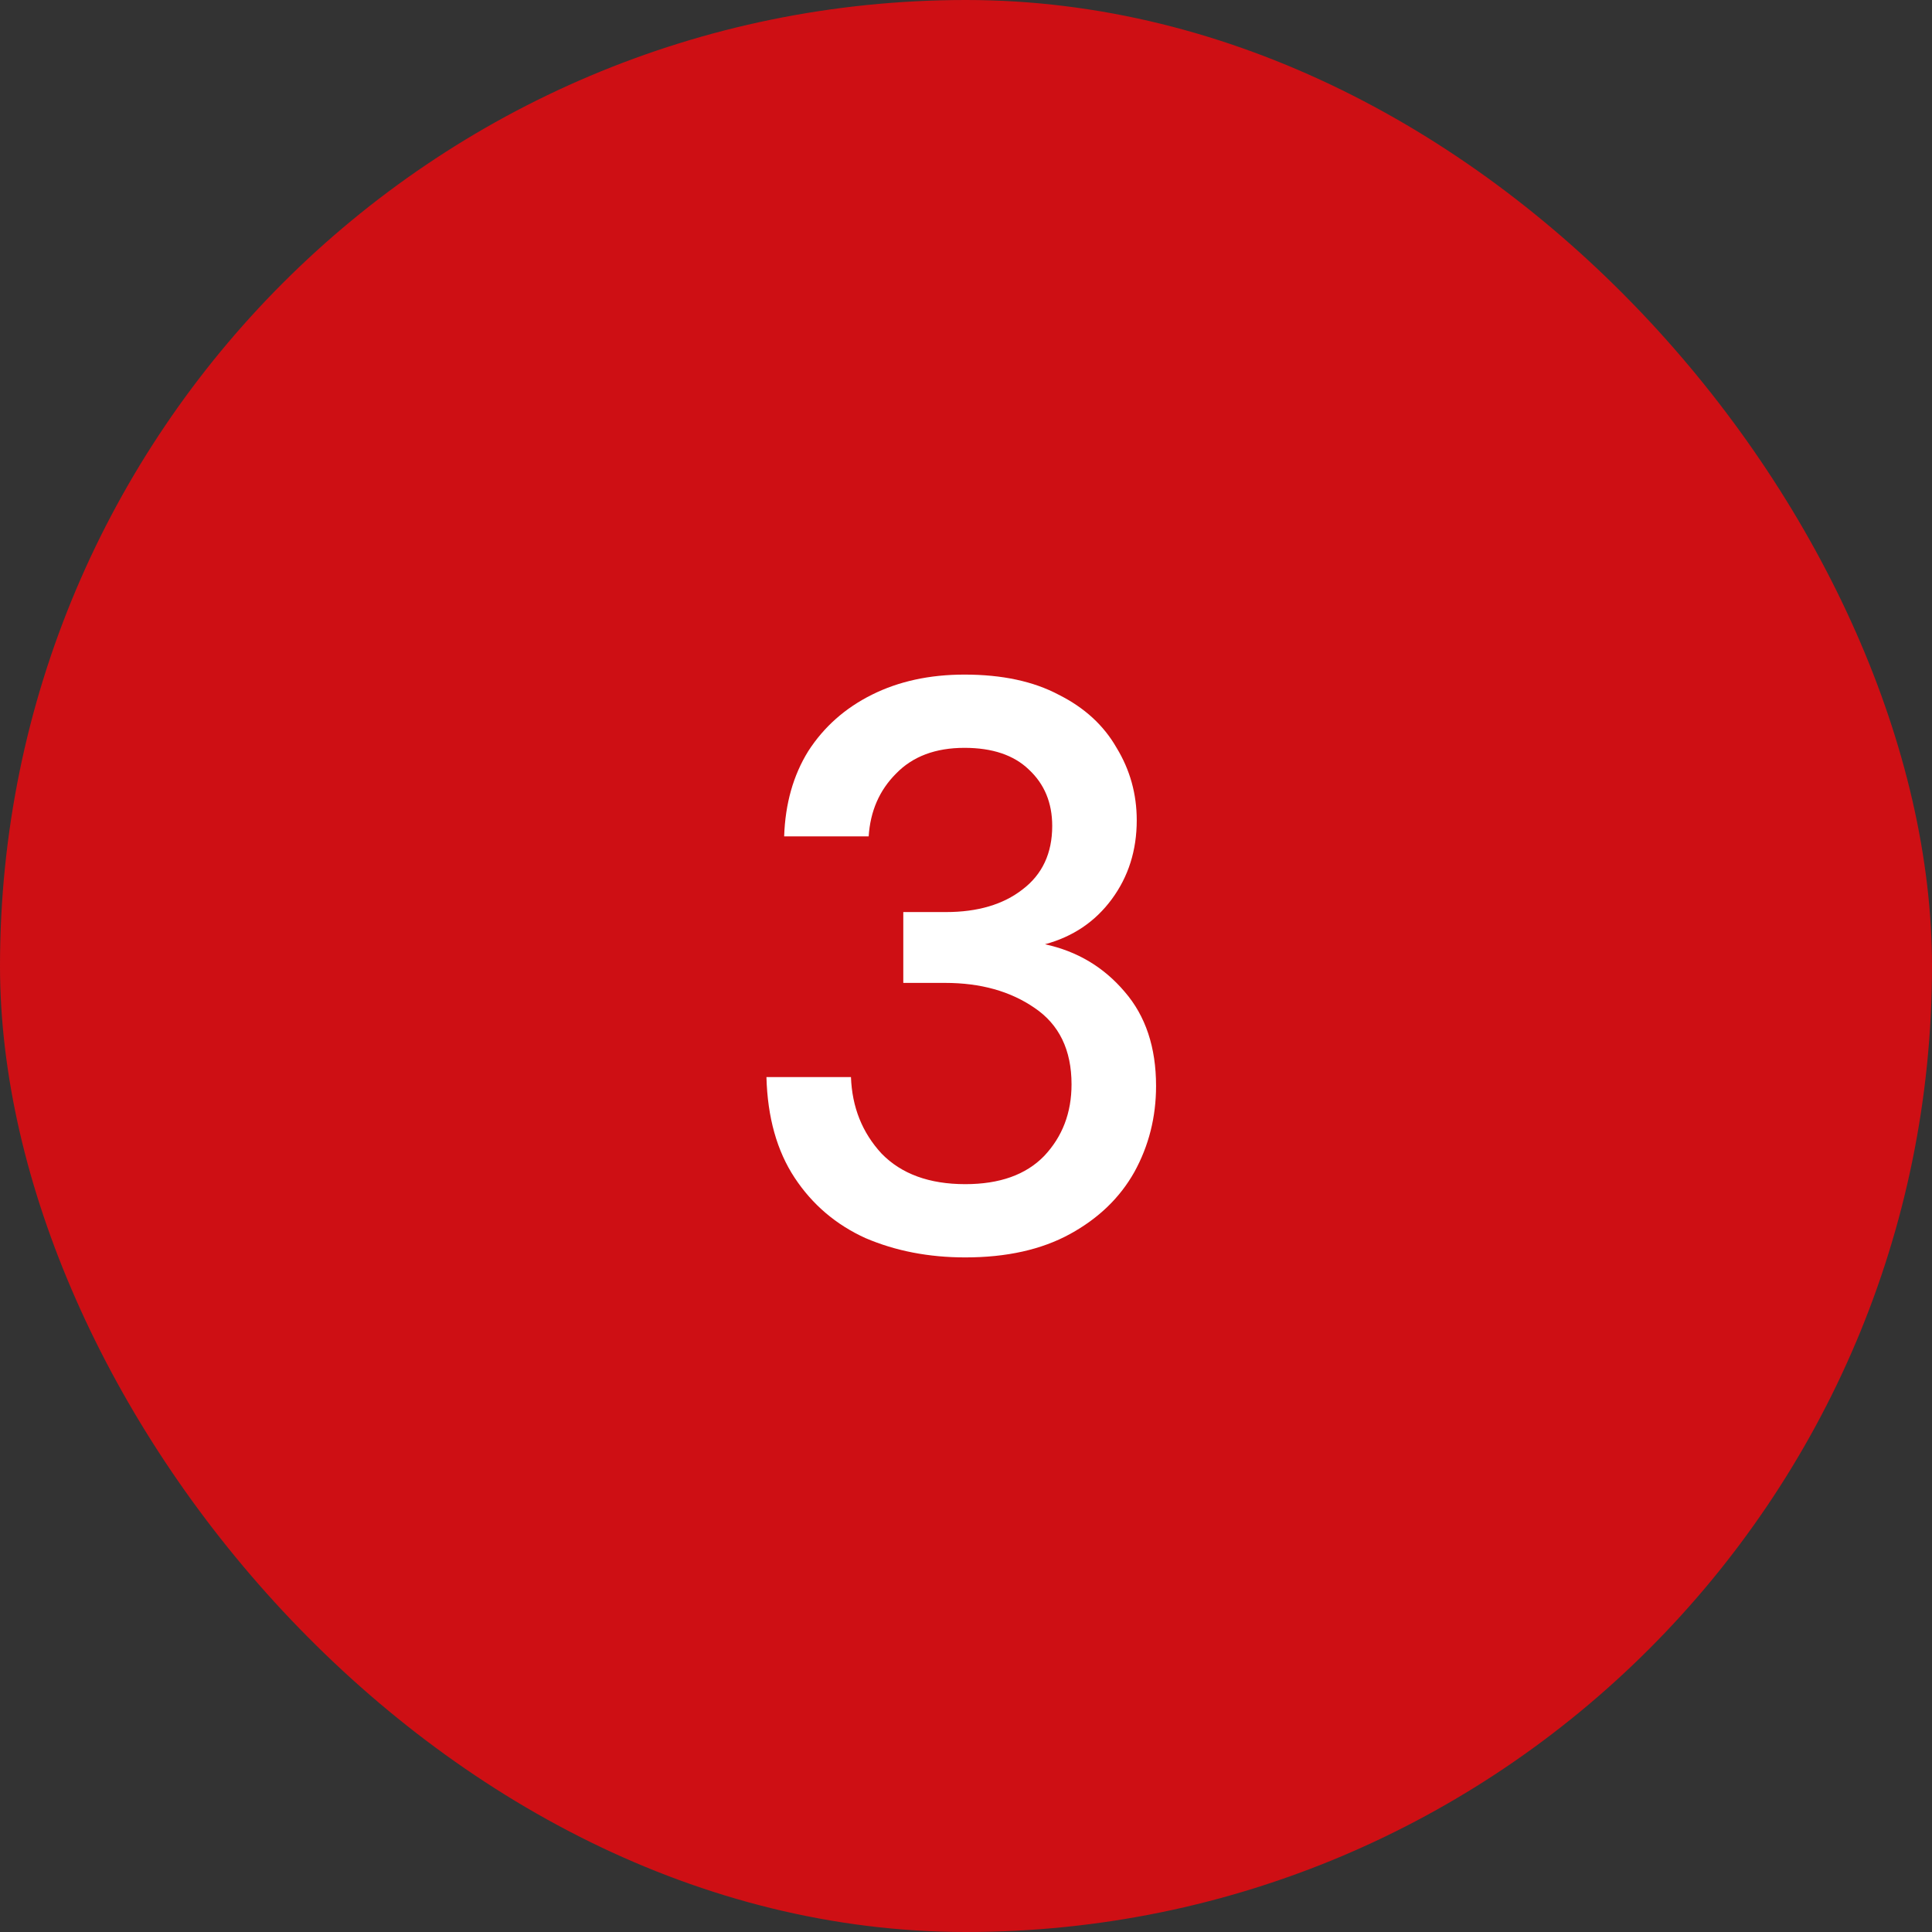
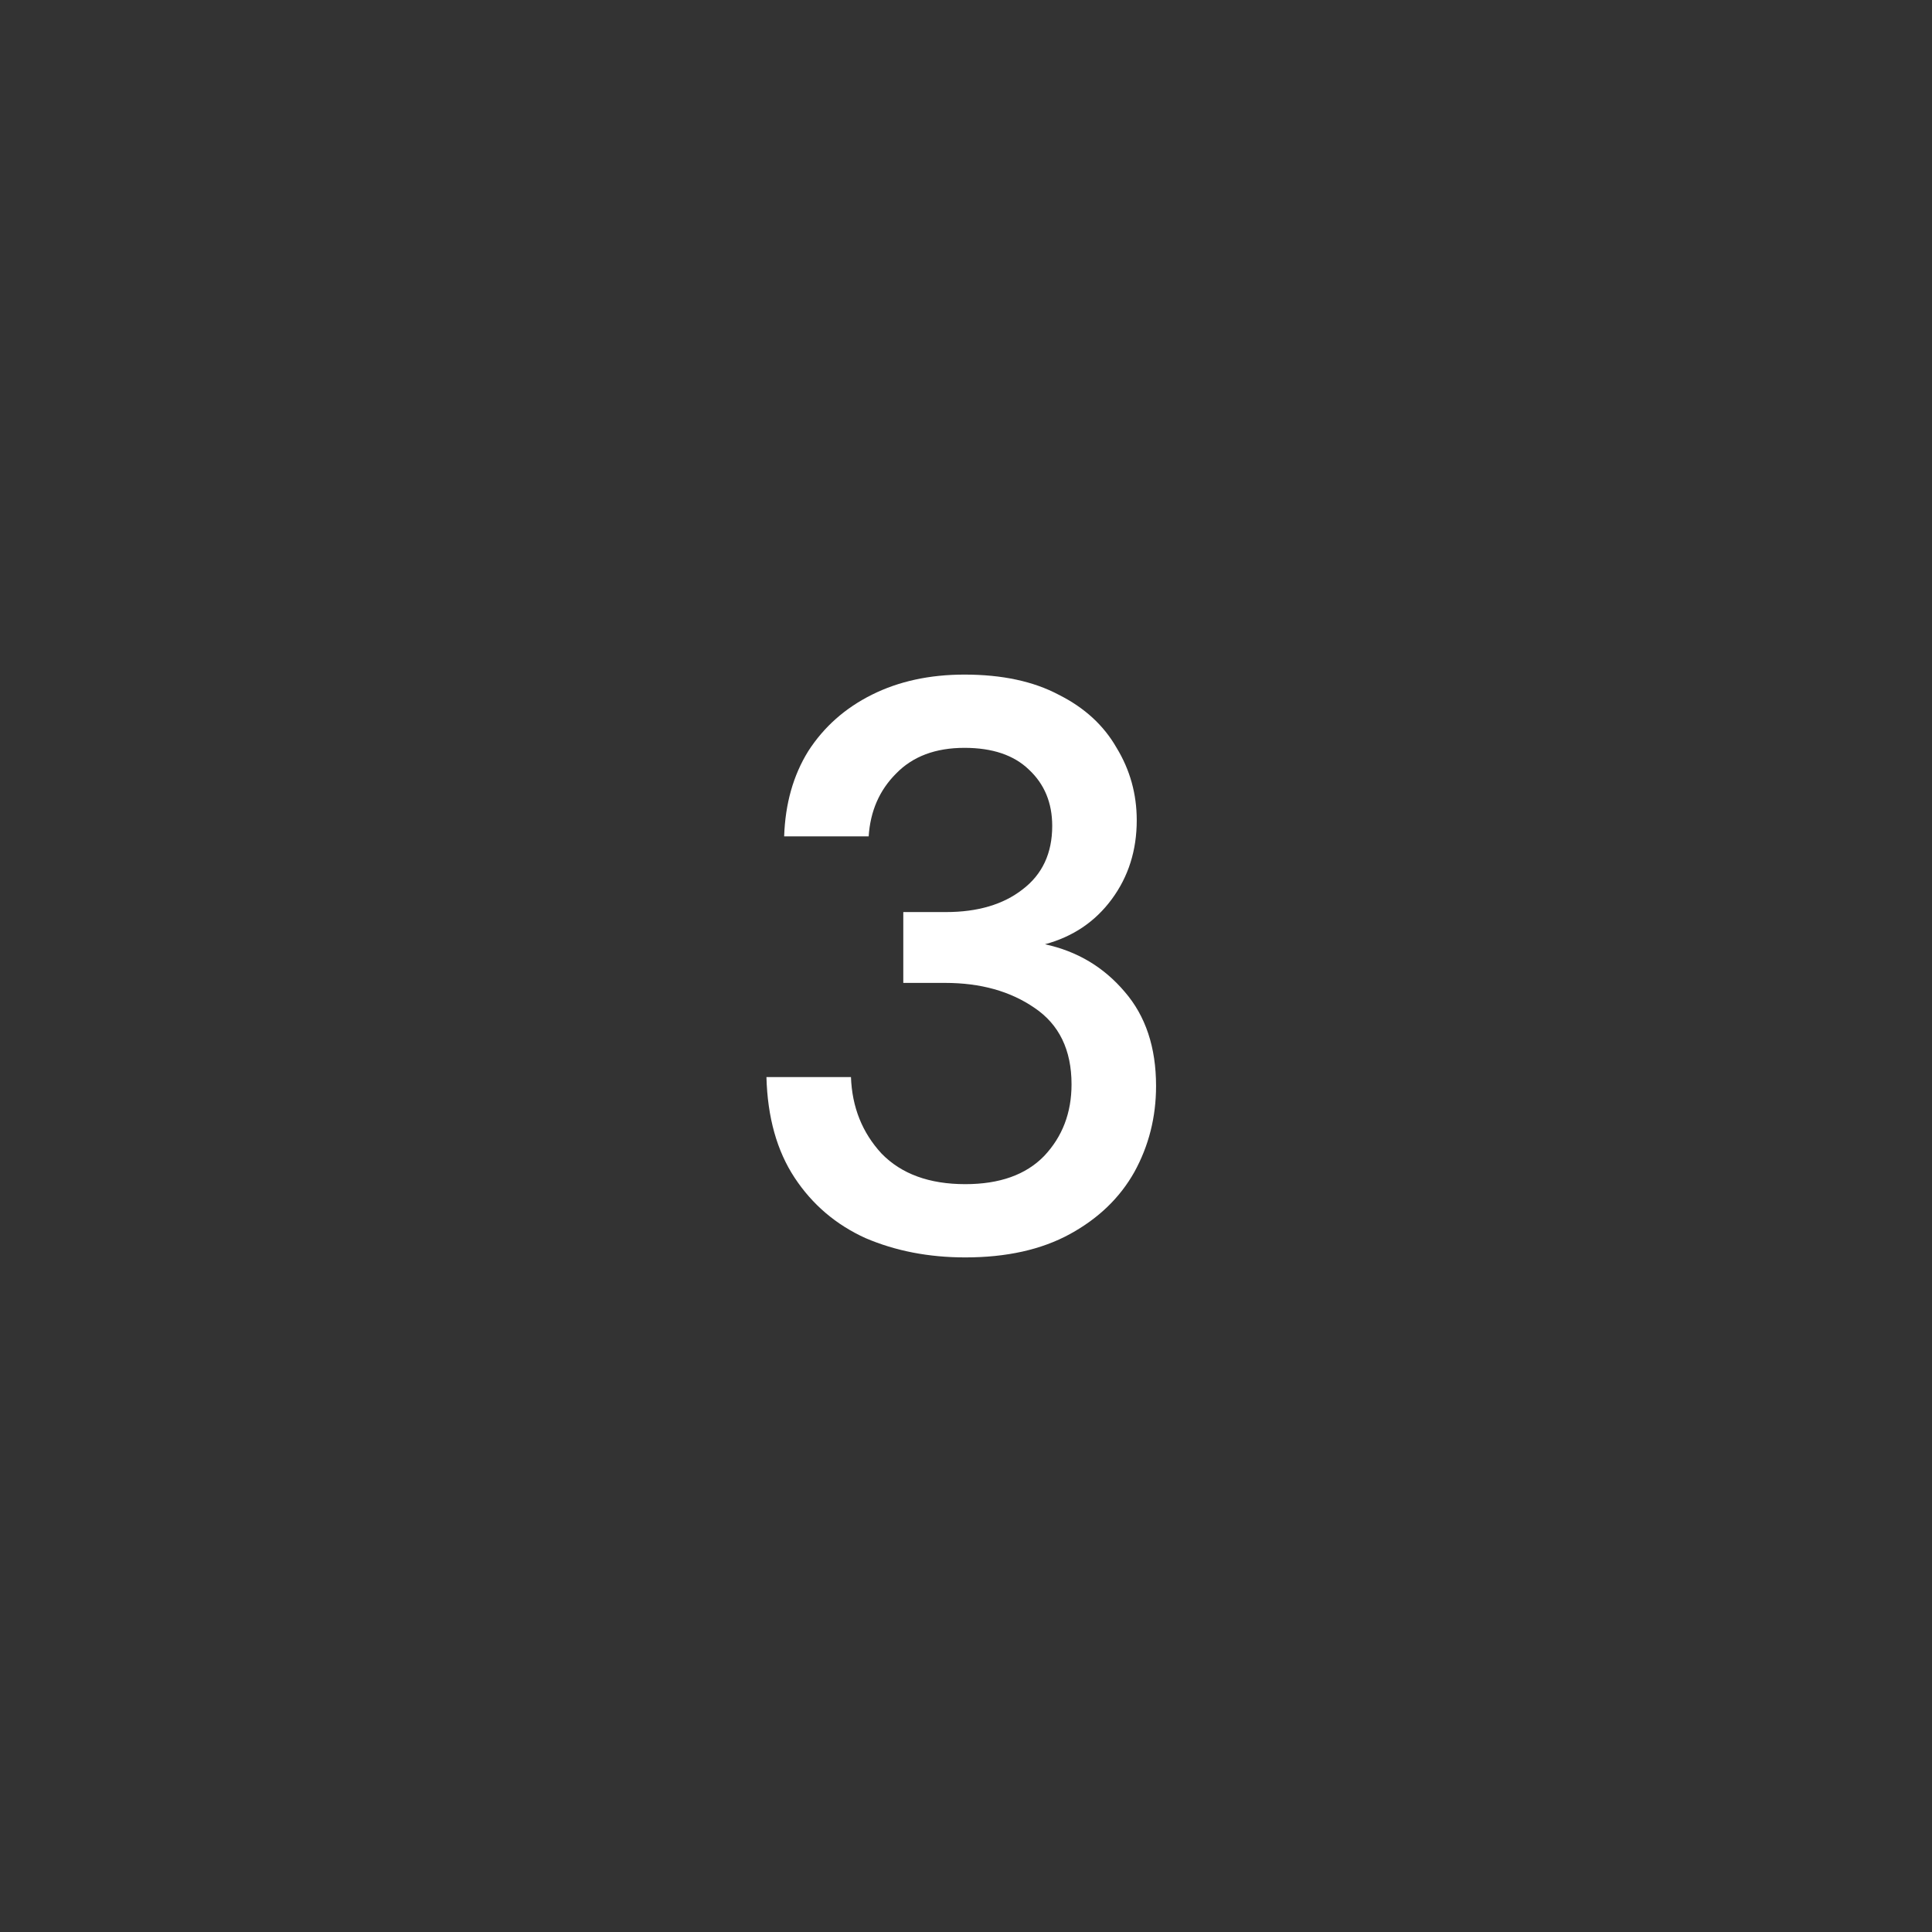
<svg xmlns="http://www.w3.org/2000/svg" width="48" height="48" viewBox="0 0 48 48" fill="none">
  <rect x="0" y="0" width="48" height="48" fill="#333333" stroke="none" />
-   <rect width="48" height="48" rx="24" fill="#CE0F14" />
  <path d="M23.982 31.24C23.075 31.24 22.249 31.08 21.502 30.76C20.769 30.427 20.182 29.927 19.742 29.26C19.302 28.593 19.069 27.76 19.042 26.76H21.142C21.169 27.507 21.422 28.14 21.902 28.66C22.395 29.167 23.089 29.42 23.982 29.42C24.835 29.42 25.489 29.187 25.942 28.72C26.395 28.24 26.622 27.647 26.622 26.94C26.622 26.087 26.315 25.453 25.702 25.04C25.102 24.627 24.362 24.42 23.482 24.42H22.442V22.66H23.502C24.289 22.66 24.922 22.473 25.402 22.1C25.895 21.727 26.142 21.2 26.142 20.52C26.142 19.947 25.949 19.48 25.562 19.12C25.189 18.76 24.655 18.58 23.962 18.58C23.242 18.58 22.675 18.793 22.262 19.22C21.849 19.633 21.622 20.153 21.582 20.78H19.482C19.509 19.967 19.709 19.26 20.082 18.66C20.469 18.06 20.995 17.593 21.662 17.26C22.329 16.927 23.095 16.76 23.962 16.76C24.895 16.76 25.675 16.927 26.302 17.26C26.942 17.58 27.422 18.02 27.742 18.58C28.075 19.127 28.242 19.727 28.242 20.38C28.242 21.127 28.035 21.78 27.622 22.34C27.209 22.9 26.655 23.273 25.962 23.46C26.762 23.633 27.422 24.027 27.942 24.64C28.462 25.24 28.722 26.02 28.722 26.98C28.722 27.753 28.542 28.467 28.182 29.12C27.822 29.76 27.289 30.273 26.582 30.66C25.875 31.047 25.009 31.24 23.982 31.24Z" fill="white" />
</svg>